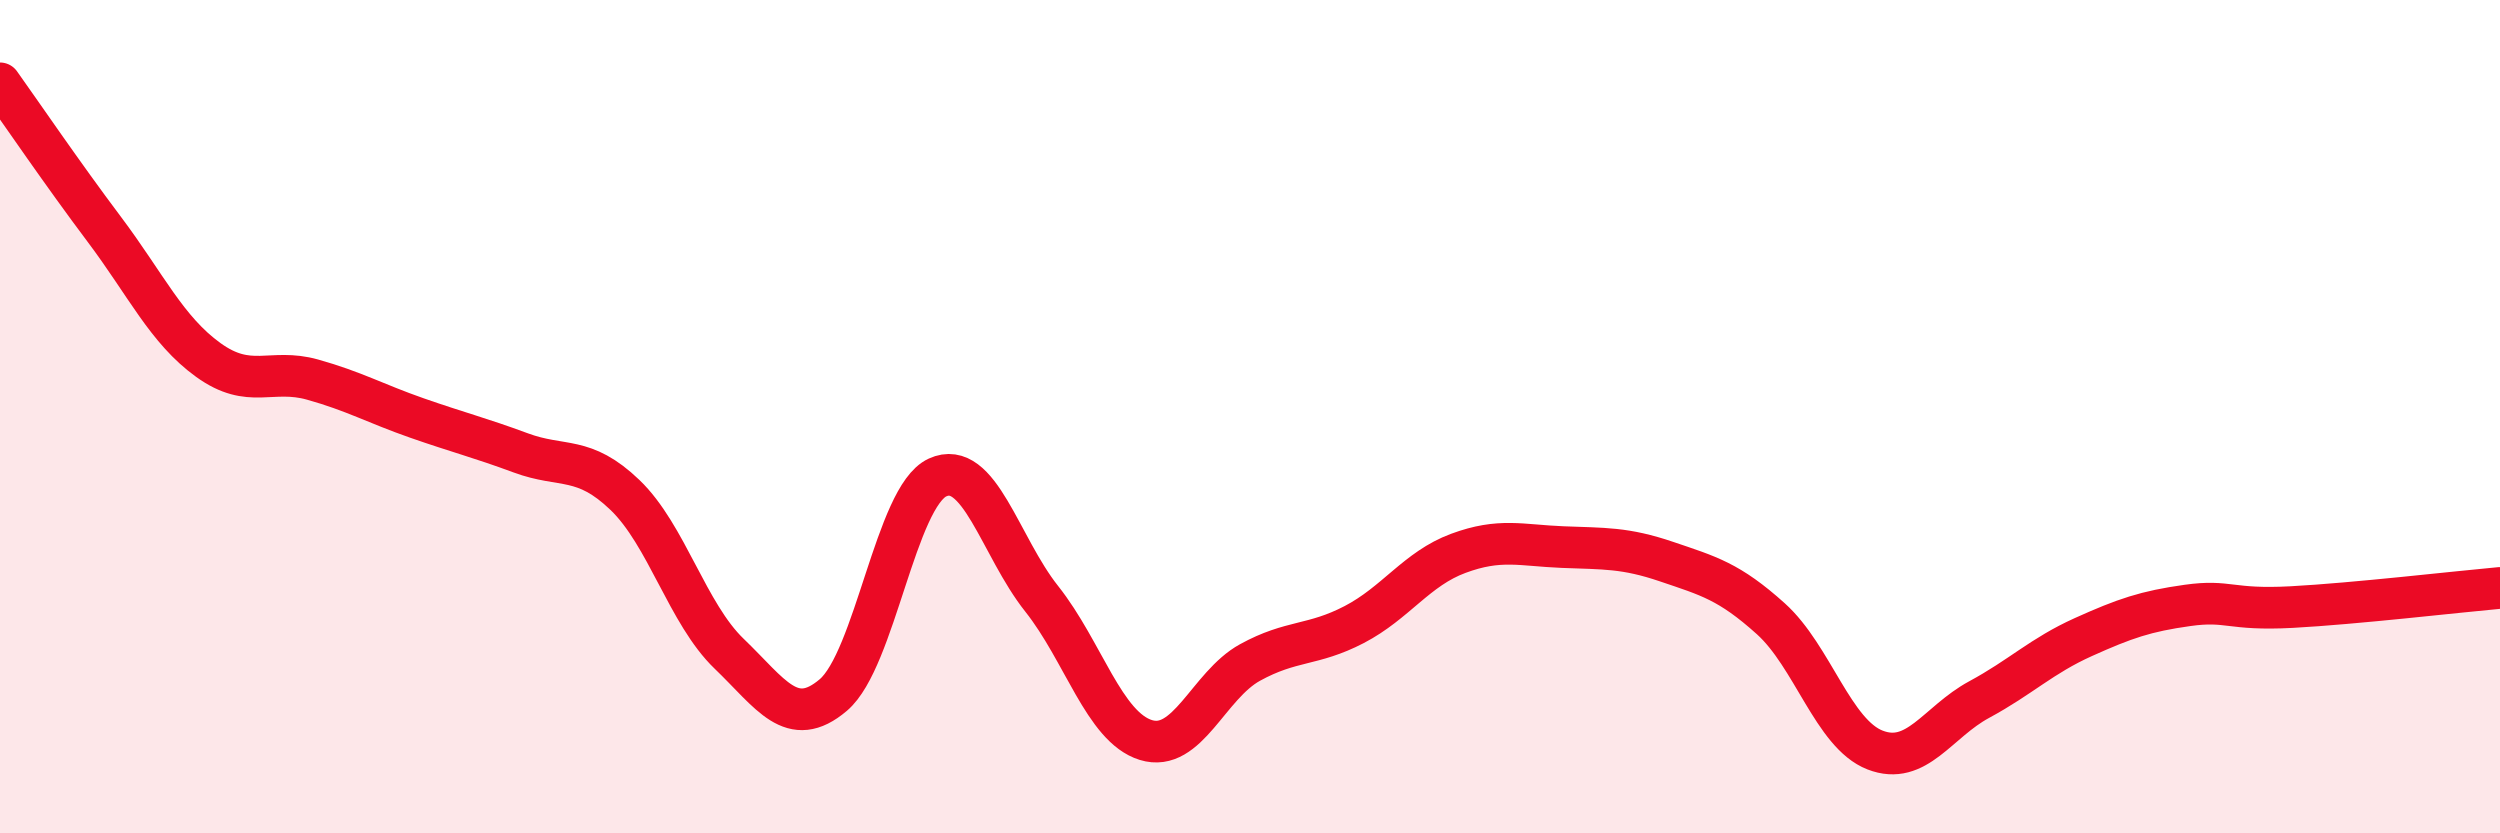
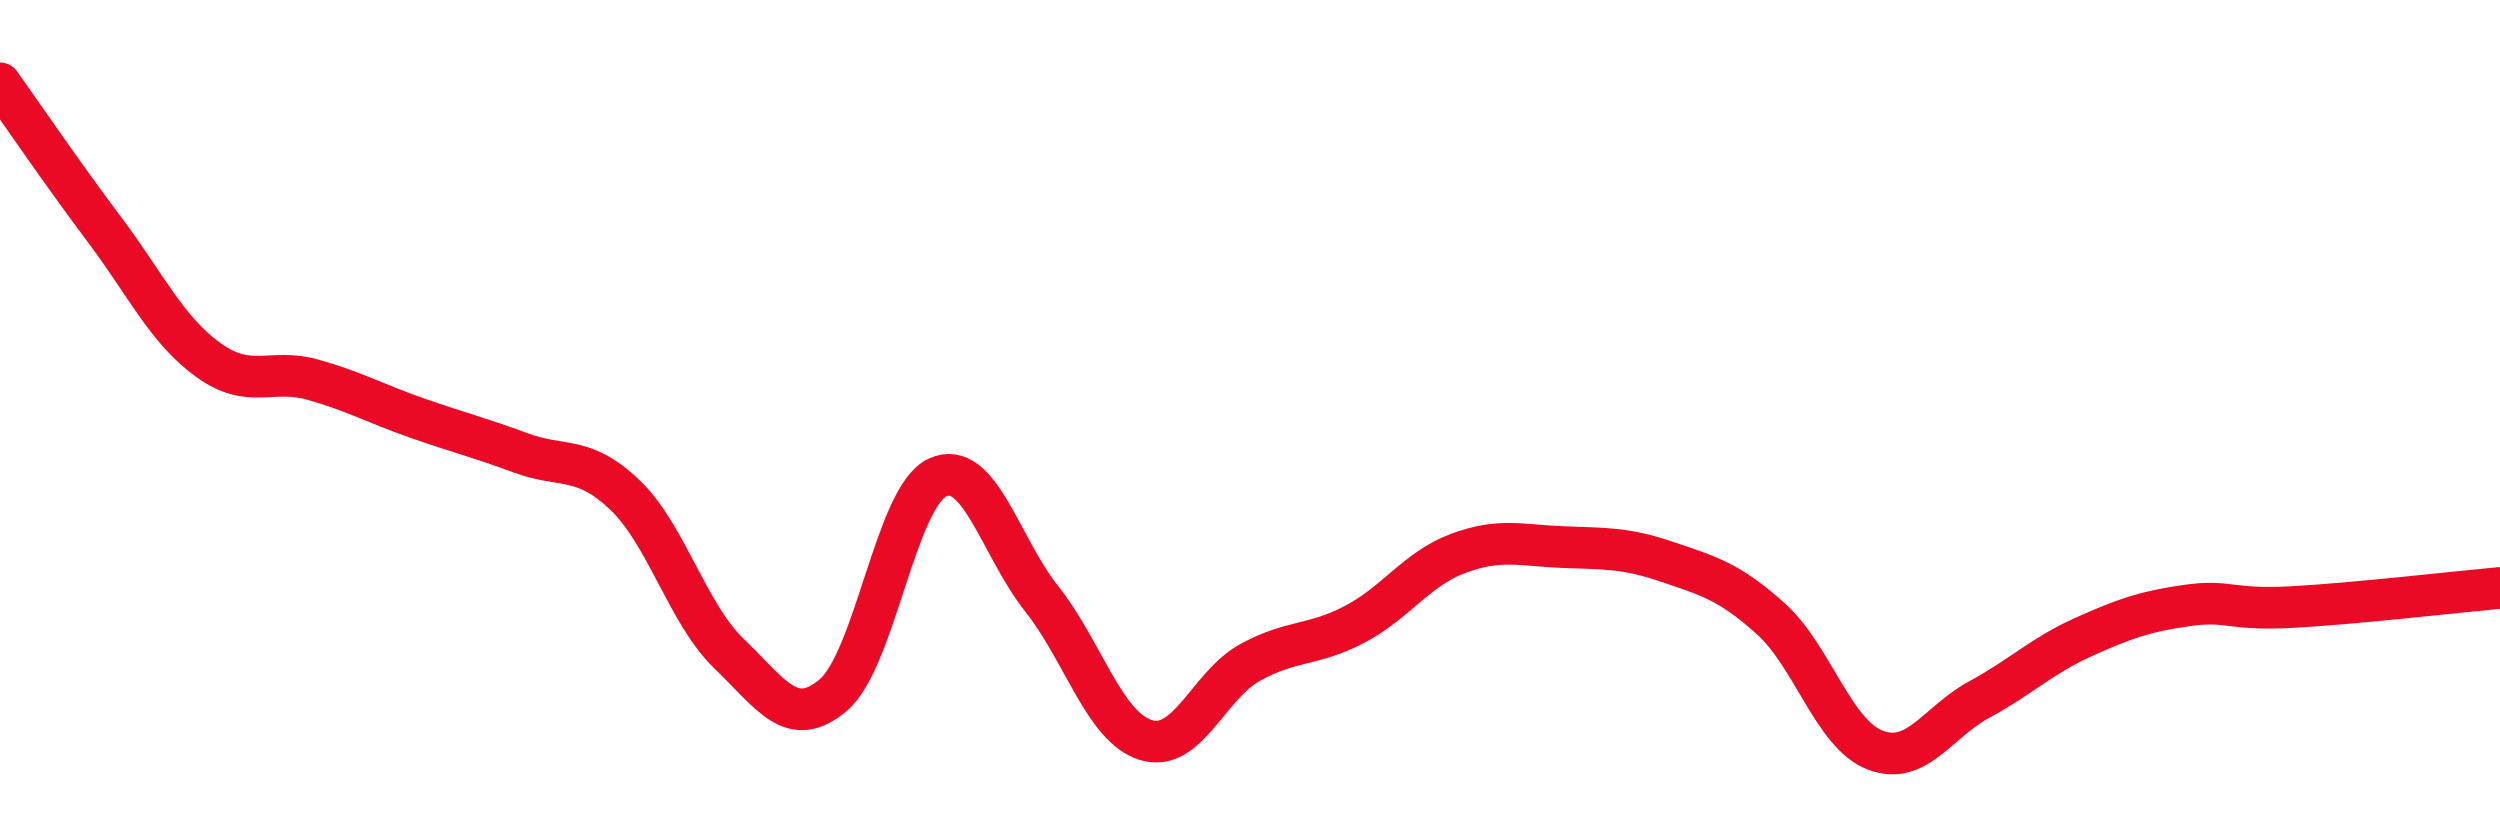
<svg xmlns="http://www.w3.org/2000/svg" width="60" height="20" viewBox="0 0 60 20">
-   <path d="M 0,2 C 0.5,2.7 1.5,4.17 2.5,5.5 C 3.5,6.83 4,7.92 5,8.64 C 6,9.36 6.5,8.83 7.5,9.11 C 8.5,9.39 9,9.68 10,10.03 C 11,10.38 11.5,10.5 12.5,10.87 C 13.5,11.24 14,10.92 15,11.88 C 16,12.84 16.5,14.73 17.5,15.69 C 18.5,16.65 19,17.53 20,16.68 C 21,15.83 21.5,11.92 22.5,11.46 C 23.5,11 24,13.11 25,14.37 C 26,15.63 26.5,17.45 27.5,17.76 C 28.5,18.07 29,16.45 30,15.9 C 31,15.35 31.5,15.51 32.5,14.99 C 33.5,14.47 34,13.65 35,13.28 C 36,12.91 36.5,13.09 37.5,13.13 C 38.5,13.17 39,13.14 40,13.48 C 41,13.82 41.5,13.95 42.5,14.85 C 43.5,15.75 44,17.61 45,18 C 46,18.39 46.5,17.33 47.5,16.79 C 48.5,16.25 49,15.74 50,15.29 C 51,14.84 51.5,14.67 52.5,14.53 C 53.5,14.39 53.5,14.65 55,14.57 C 56.5,14.49 59,14.2 60,14.11L60 20L0 20Z" fill="#EB0A25" opacity="0.1" stroke-linecap="round" stroke-linejoin="round" />
  <path d="M 0,2 C 0.5,2.7 1.5,4.17 2.5,5.5 C 3.5,6.83 4,7.92 5,8.64 C 6,9.36 6.5,8.83 7.5,9.11 C 8.5,9.39 9,9.68 10,10.03 C 11,10.38 11.5,10.5 12.5,10.87 C 13.5,11.24 14,10.92 15,11.88 C 16,12.84 16.5,14.73 17.5,15.69 C 18.5,16.65 19,17.53 20,16.68 C 21,15.83 21.5,11.92 22.5,11.46 C 23.5,11 24,13.11 25,14.37 C 26,15.63 26.5,17.45 27.5,17.76 C 28.5,18.07 29,16.45 30,15.9 C 31,15.35 31.5,15.51 32.5,14.99 C 33.5,14.47 34,13.65 35,13.28 C 36,12.91 36.5,13.09 37.5,13.13 C 38.5,13.17 39,13.14 40,13.48 C 41,13.82 41.5,13.95 42.5,14.85 C 43.5,15.75 44,17.61 45,18 C 46,18.39 46.5,17.33 47.5,16.79 C 48.5,16.25 49,15.74 50,15.29 C 51,14.84 51.5,14.67 52.5,14.53 C 53.5,14.39 53.5,14.65 55,14.57 C 56.5,14.49 59,14.2 60,14.11" stroke="#EB0A25" stroke-width="1" fill="none" stroke-linecap="round" stroke-linejoin="round" />
</svg>